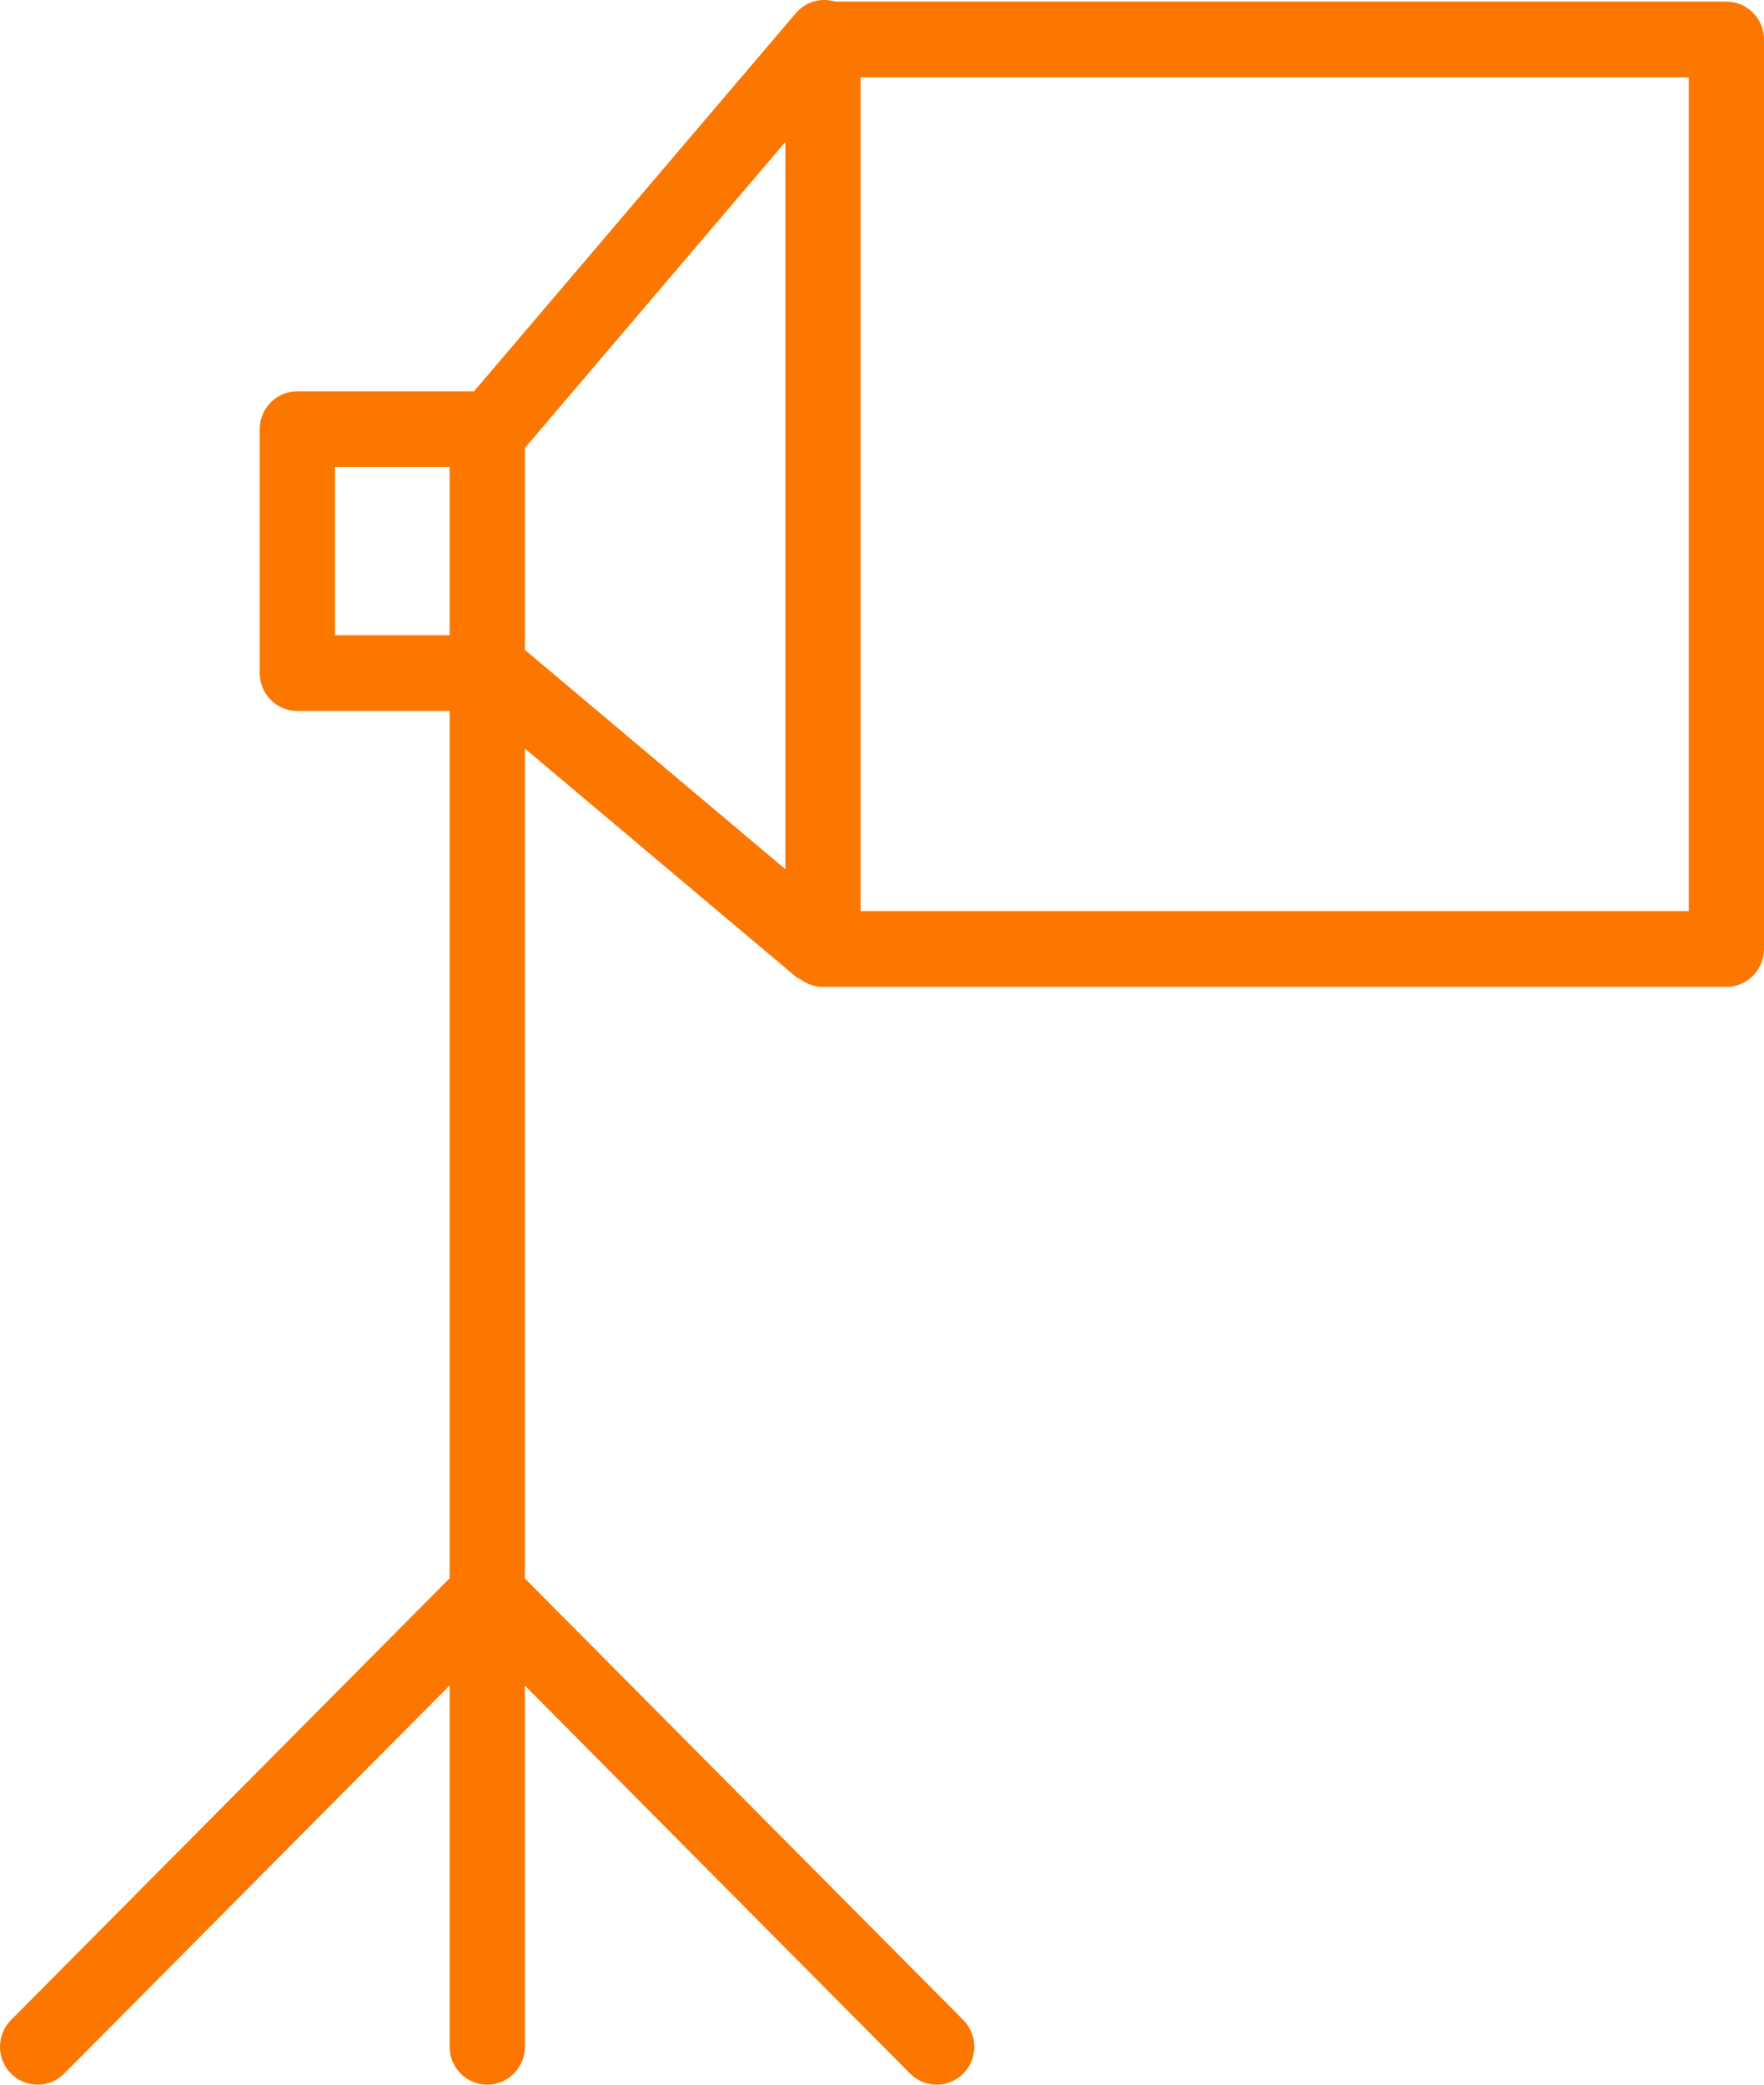
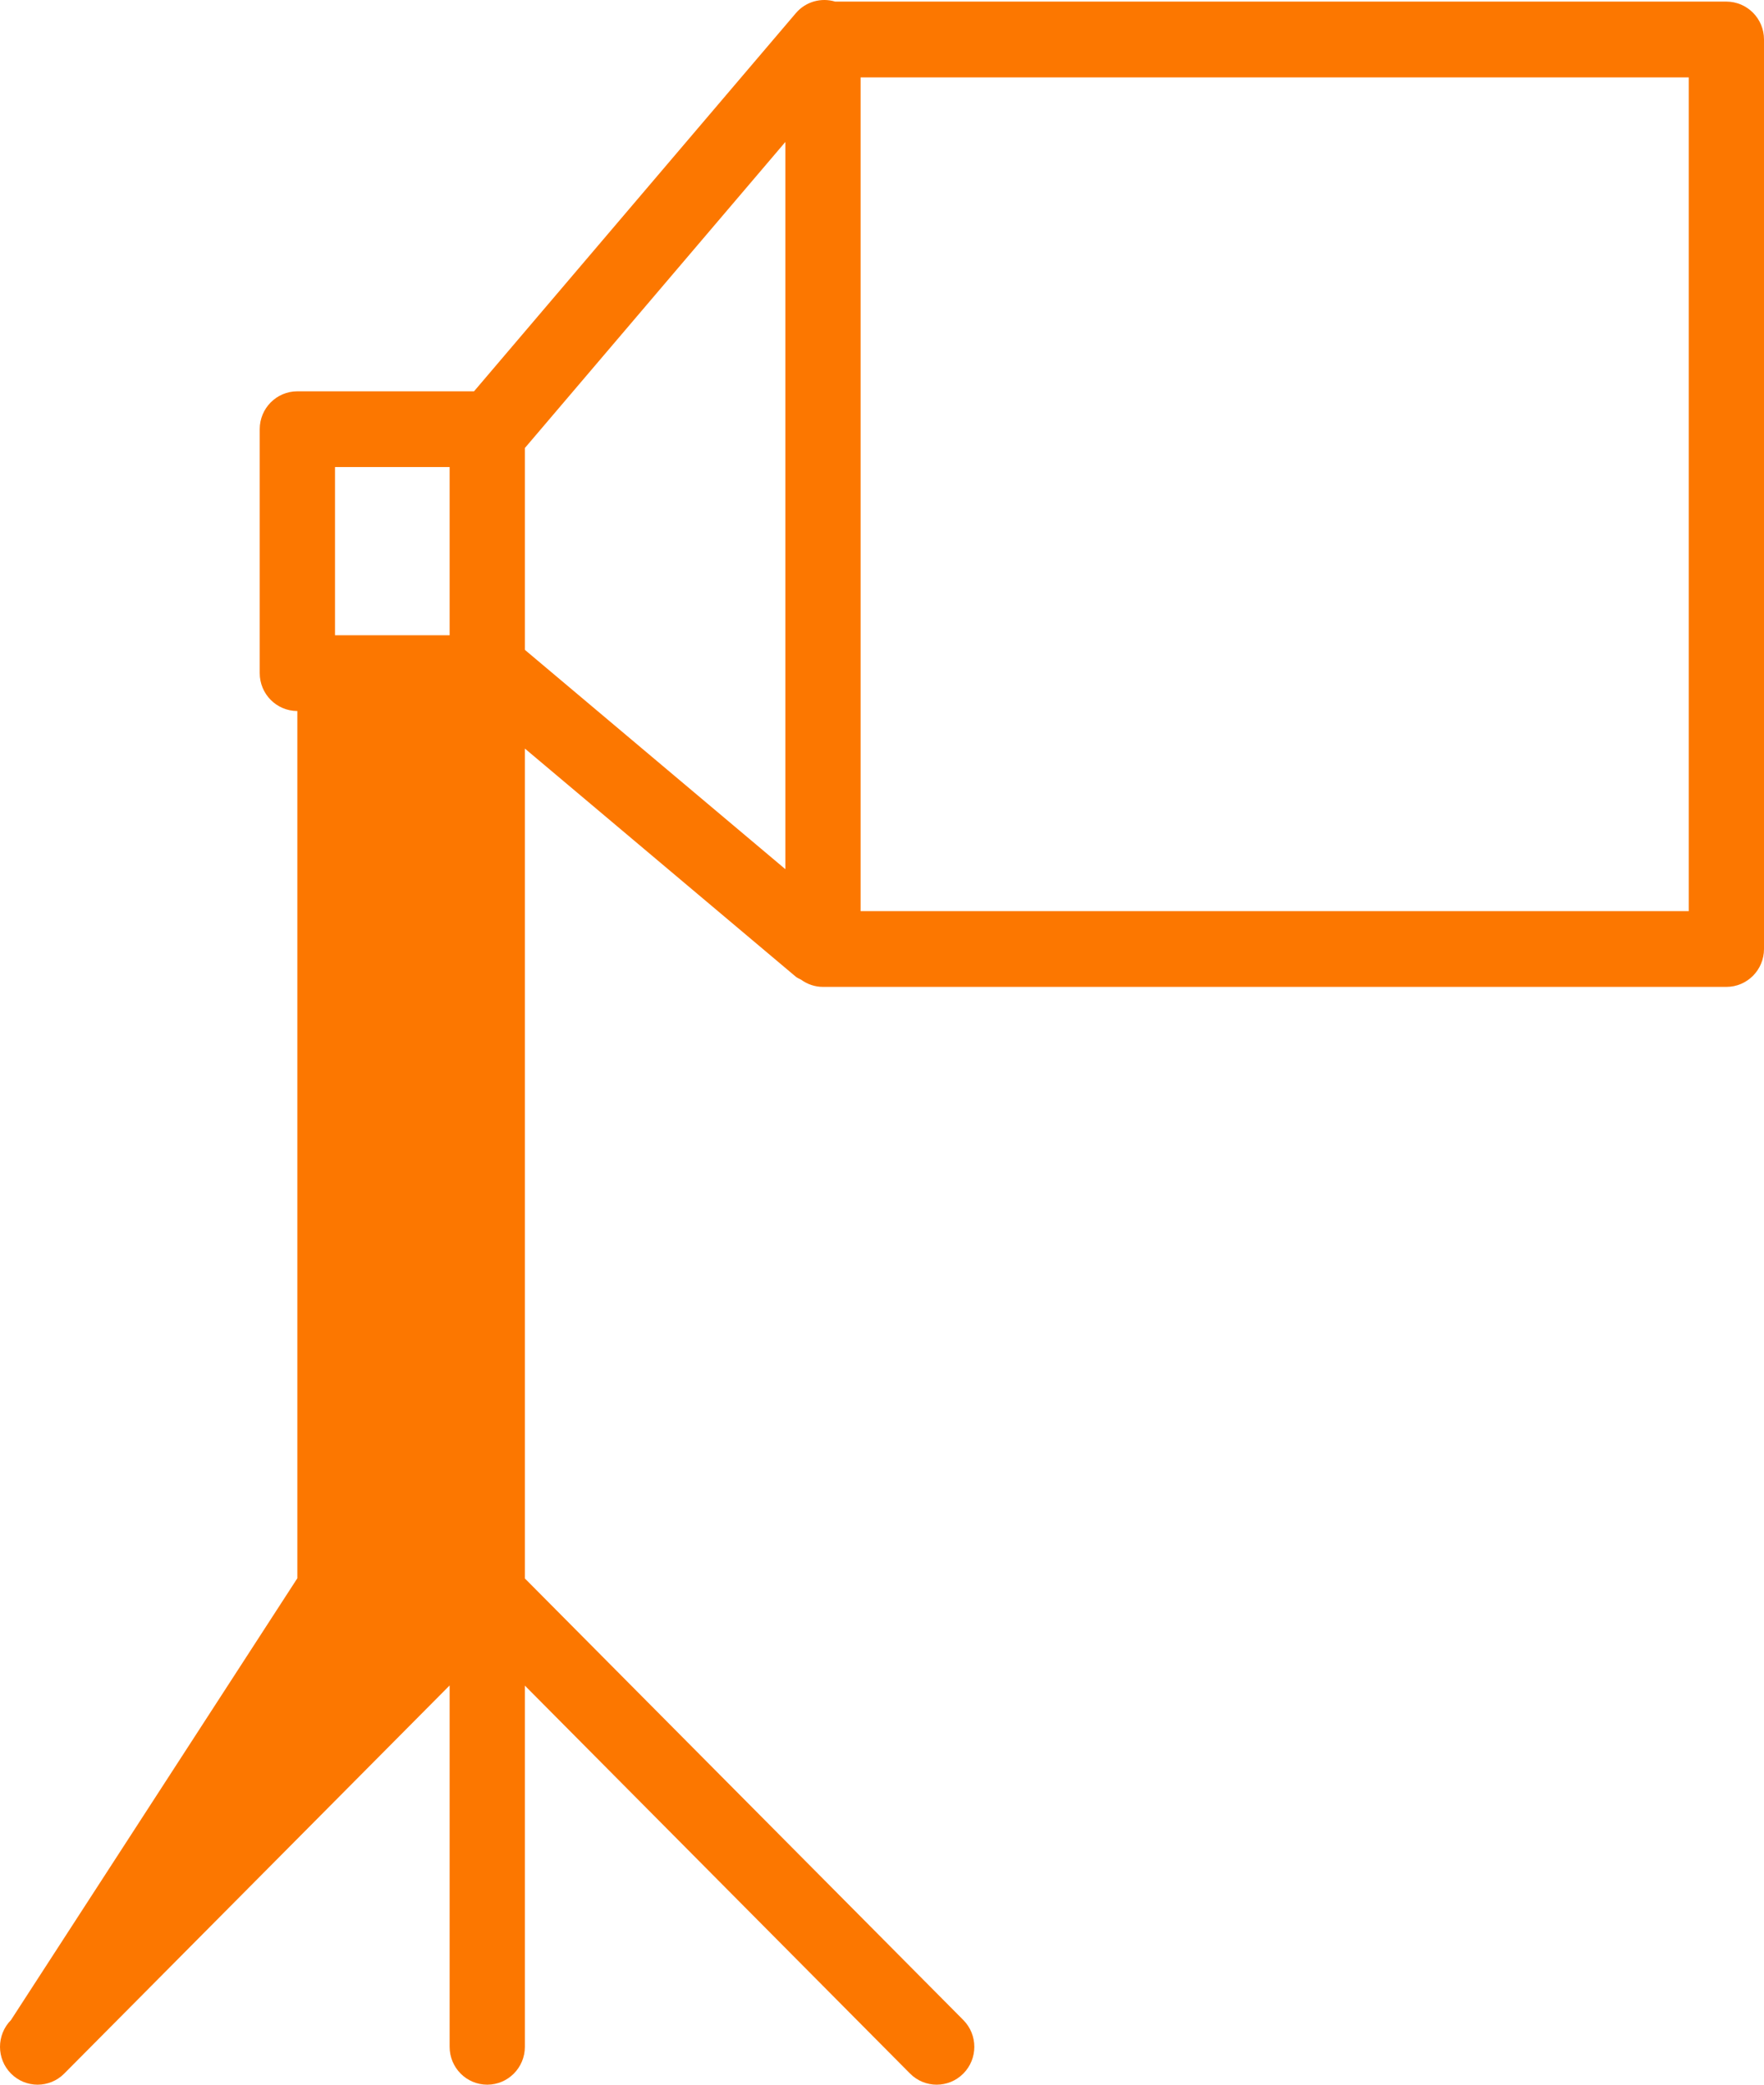
<svg xmlns="http://www.w3.org/2000/svg" width="55" height="65" viewBox="0 0 55 65" fill="none">
-   <path d="M53.827 0.05H26.04C25.61 -0.08 25.124 0.045 24.813 0.411L14.78 12.201H9.271C8.623 12.201 8.098 12.729 8.098 13.382V20.988C8.098 21.641 8.623 22.169 9.271 22.169H14.019V49.21L0.343 62.984C-0.114 63.446 -0.114 64.194 0.343 64.654C0.572 64.885 0.873 65 1.173 65C1.473 65 1.774 64.885 2.003 64.654L14.019 52.552V63.819C14.019 64.471 14.543 65 15.192 65C15.84 65 16.365 64.471 16.365 63.819V52.557L28.375 64.654C28.605 64.885 28.905 65 29.205 65C29.506 65 29.806 64.885 30.035 64.654C30.493 64.194 30.493 63.446 30.035 62.984L16.365 49.216V23.34L24.808 30.45C24.86 30.494 24.922 30.515 24.979 30.548C25.171 30.687 25.405 30.771 25.66 30.771H53.827C54.474 30.771 55 30.243 55 29.59V1.231C55 0.578 54.474 0.05 53.827 0.05ZM10.445 14.563H14.019V19.807H10.445V14.563ZM16.365 13.969L24.487 4.426V27.101L16.365 20.262V13.969ZM52.654 28.409H26.833V2.412H52.654V28.409Z" fill="#FC7700" />
+   <path d="M53.827 0.05H26.04C25.61 -0.08 25.124 0.045 24.813 0.411L14.78 12.201H9.271C8.623 12.201 8.098 12.729 8.098 13.382V20.988C8.098 21.641 8.623 22.169 9.271 22.169V49.21L0.343 62.984C-0.114 63.446 -0.114 64.194 0.343 64.654C0.572 64.885 0.873 65 1.173 65C1.473 65 1.774 64.885 2.003 64.654L14.019 52.552V63.819C14.019 64.471 14.543 65 15.192 65C15.84 65 16.365 64.471 16.365 63.819V52.557L28.375 64.654C28.605 64.885 28.905 65 29.205 65C29.506 65 29.806 64.885 30.035 64.654C30.493 64.194 30.493 63.446 30.035 62.984L16.365 49.216V23.34L24.808 30.45C24.86 30.494 24.922 30.515 24.979 30.548C25.171 30.687 25.405 30.771 25.66 30.771H53.827C54.474 30.771 55 30.243 55 29.59V1.231C55 0.578 54.474 0.05 53.827 0.05ZM10.445 14.563H14.019V19.807H10.445V14.563ZM16.365 13.969L24.487 4.426V27.101L16.365 20.262V13.969ZM52.654 28.409H26.833V2.412H52.654V28.409Z" fill="#FC7700" />
</svg>